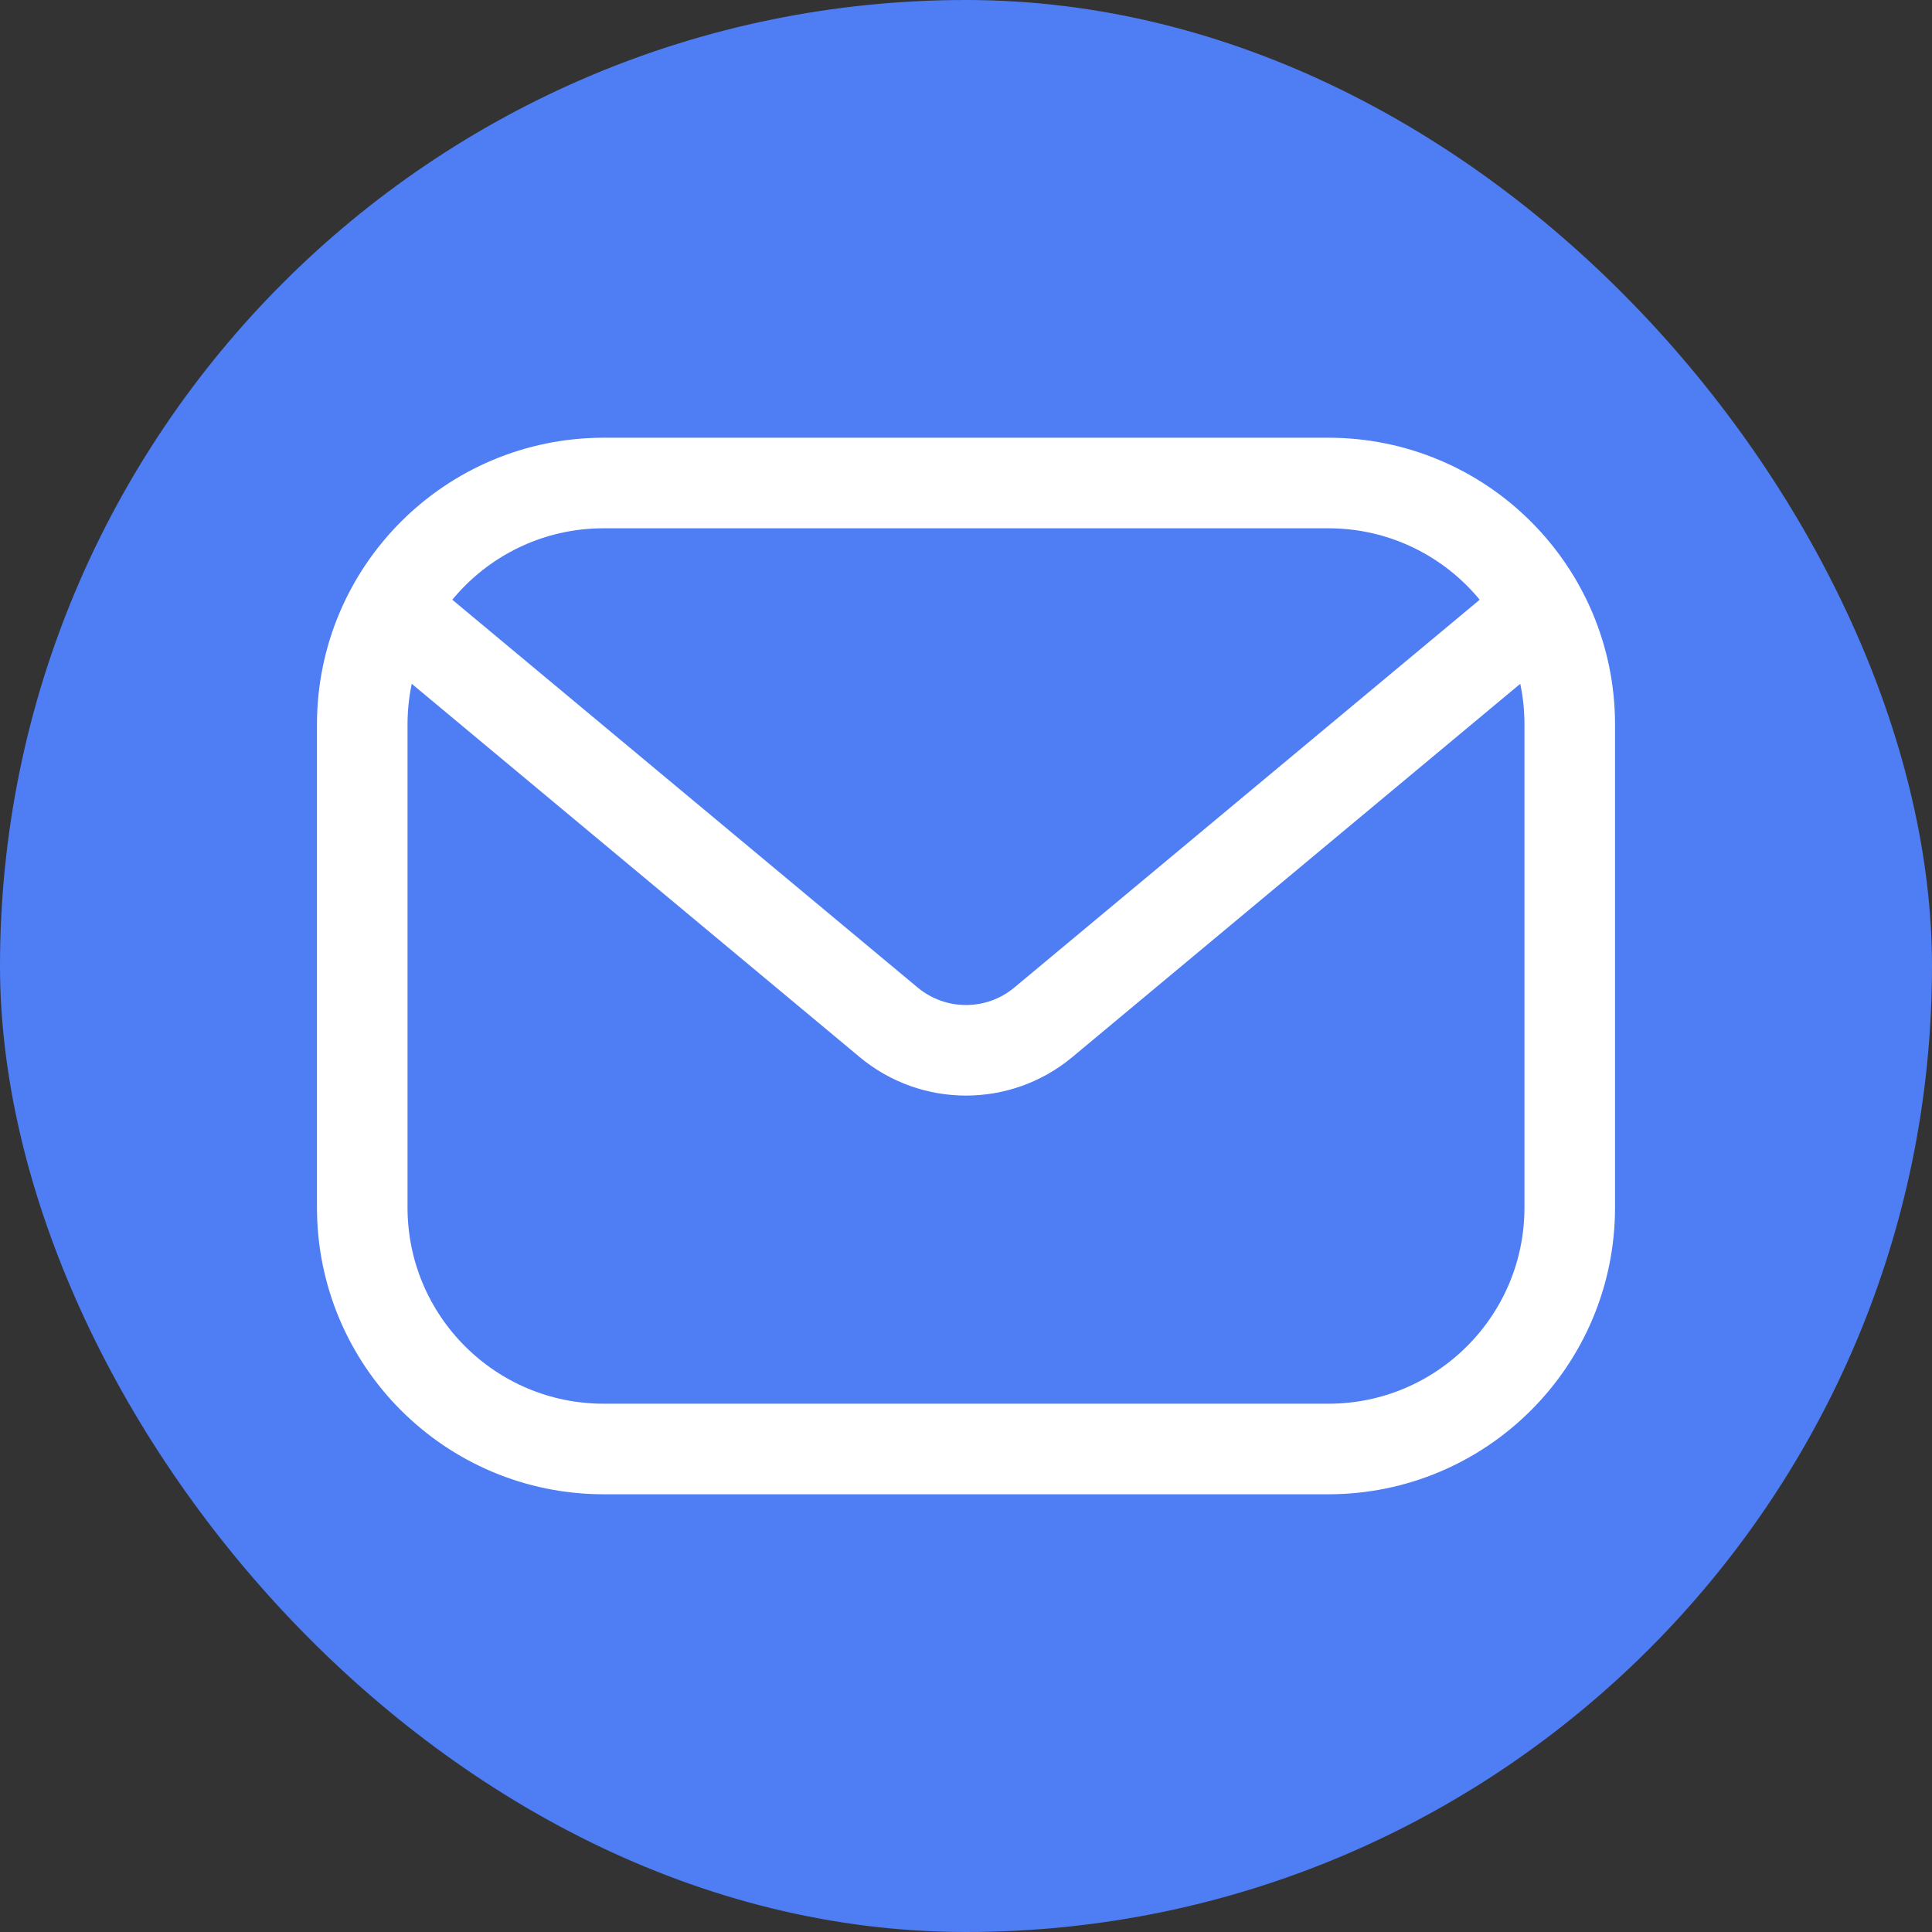
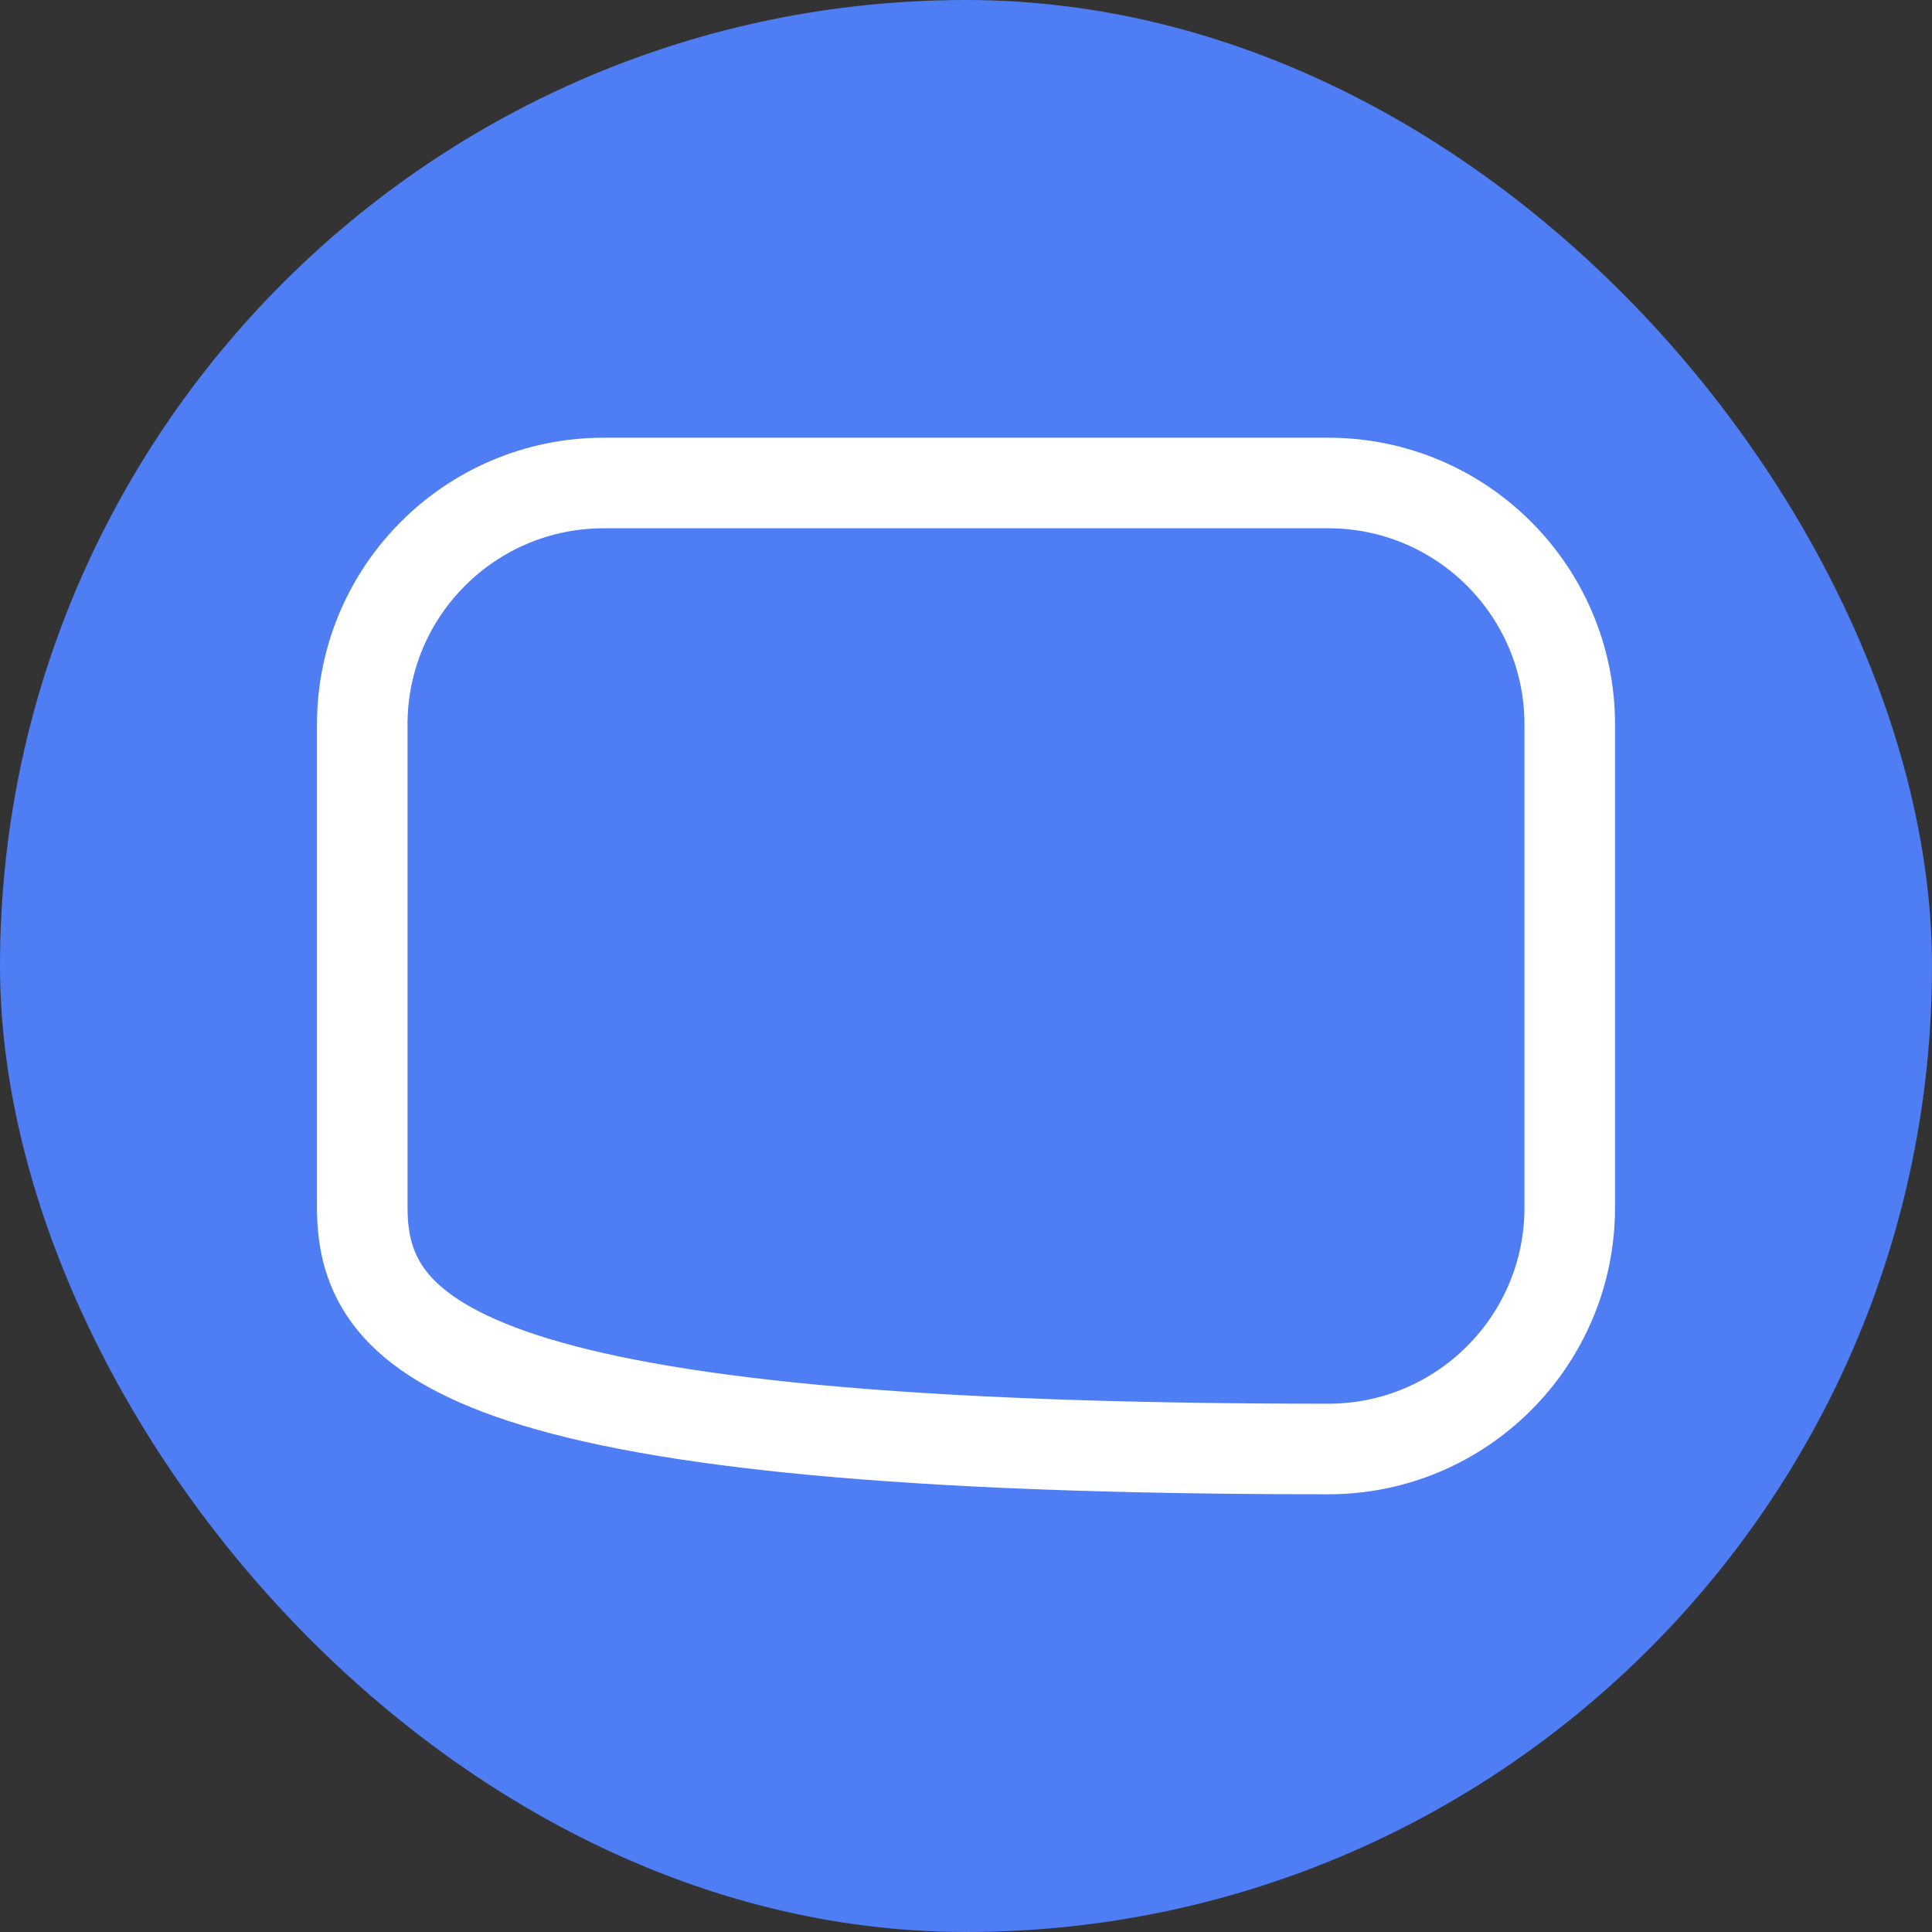
<svg xmlns="http://www.w3.org/2000/svg" width="24" height="24" viewBox="0 0 24 24" fill="none">
  <rect x="0" y="0" width="24" height="24" fill="#333333" stroke="none" />
  <rect width="24" height="24" rx="12" fill="#4E7DF4" />
-   <path d="M16.5 18H7.5C5.843 18 4.5 16.657 4.5 15V9C4.5 7.343 5.843 6 7.5 6H16.5C18.157 6 19.5 7.343 19.5 9V15C19.5 16.657 18.157 18 16.5 18Z" stroke="white" stroke-width="1.125" stroke-linecap="round" stroke-linejoin="round" />
-   <path d="M5.25 7.875L11.04 12.7C11.596 13.163 12.404 13.163 12.96 12.7L18.75 7.875" stroke="white" stroke-width="1.125" stroke-linecap="round" stroke-linejoin="round" />
+   <path d="M16.5 18C5.843 18 4.5 16.657 4.5 15V9C4.5 7.343 5.843 6 7.5 6H16.5C18.157 6 19.5 7.343 19.5 9V15C19.5 16.657 18.157 18 16.5 18Z" stroke="white" stroke-width="1.125" stroke-linecap="round" stroke-linejoin="round" />
</svg>